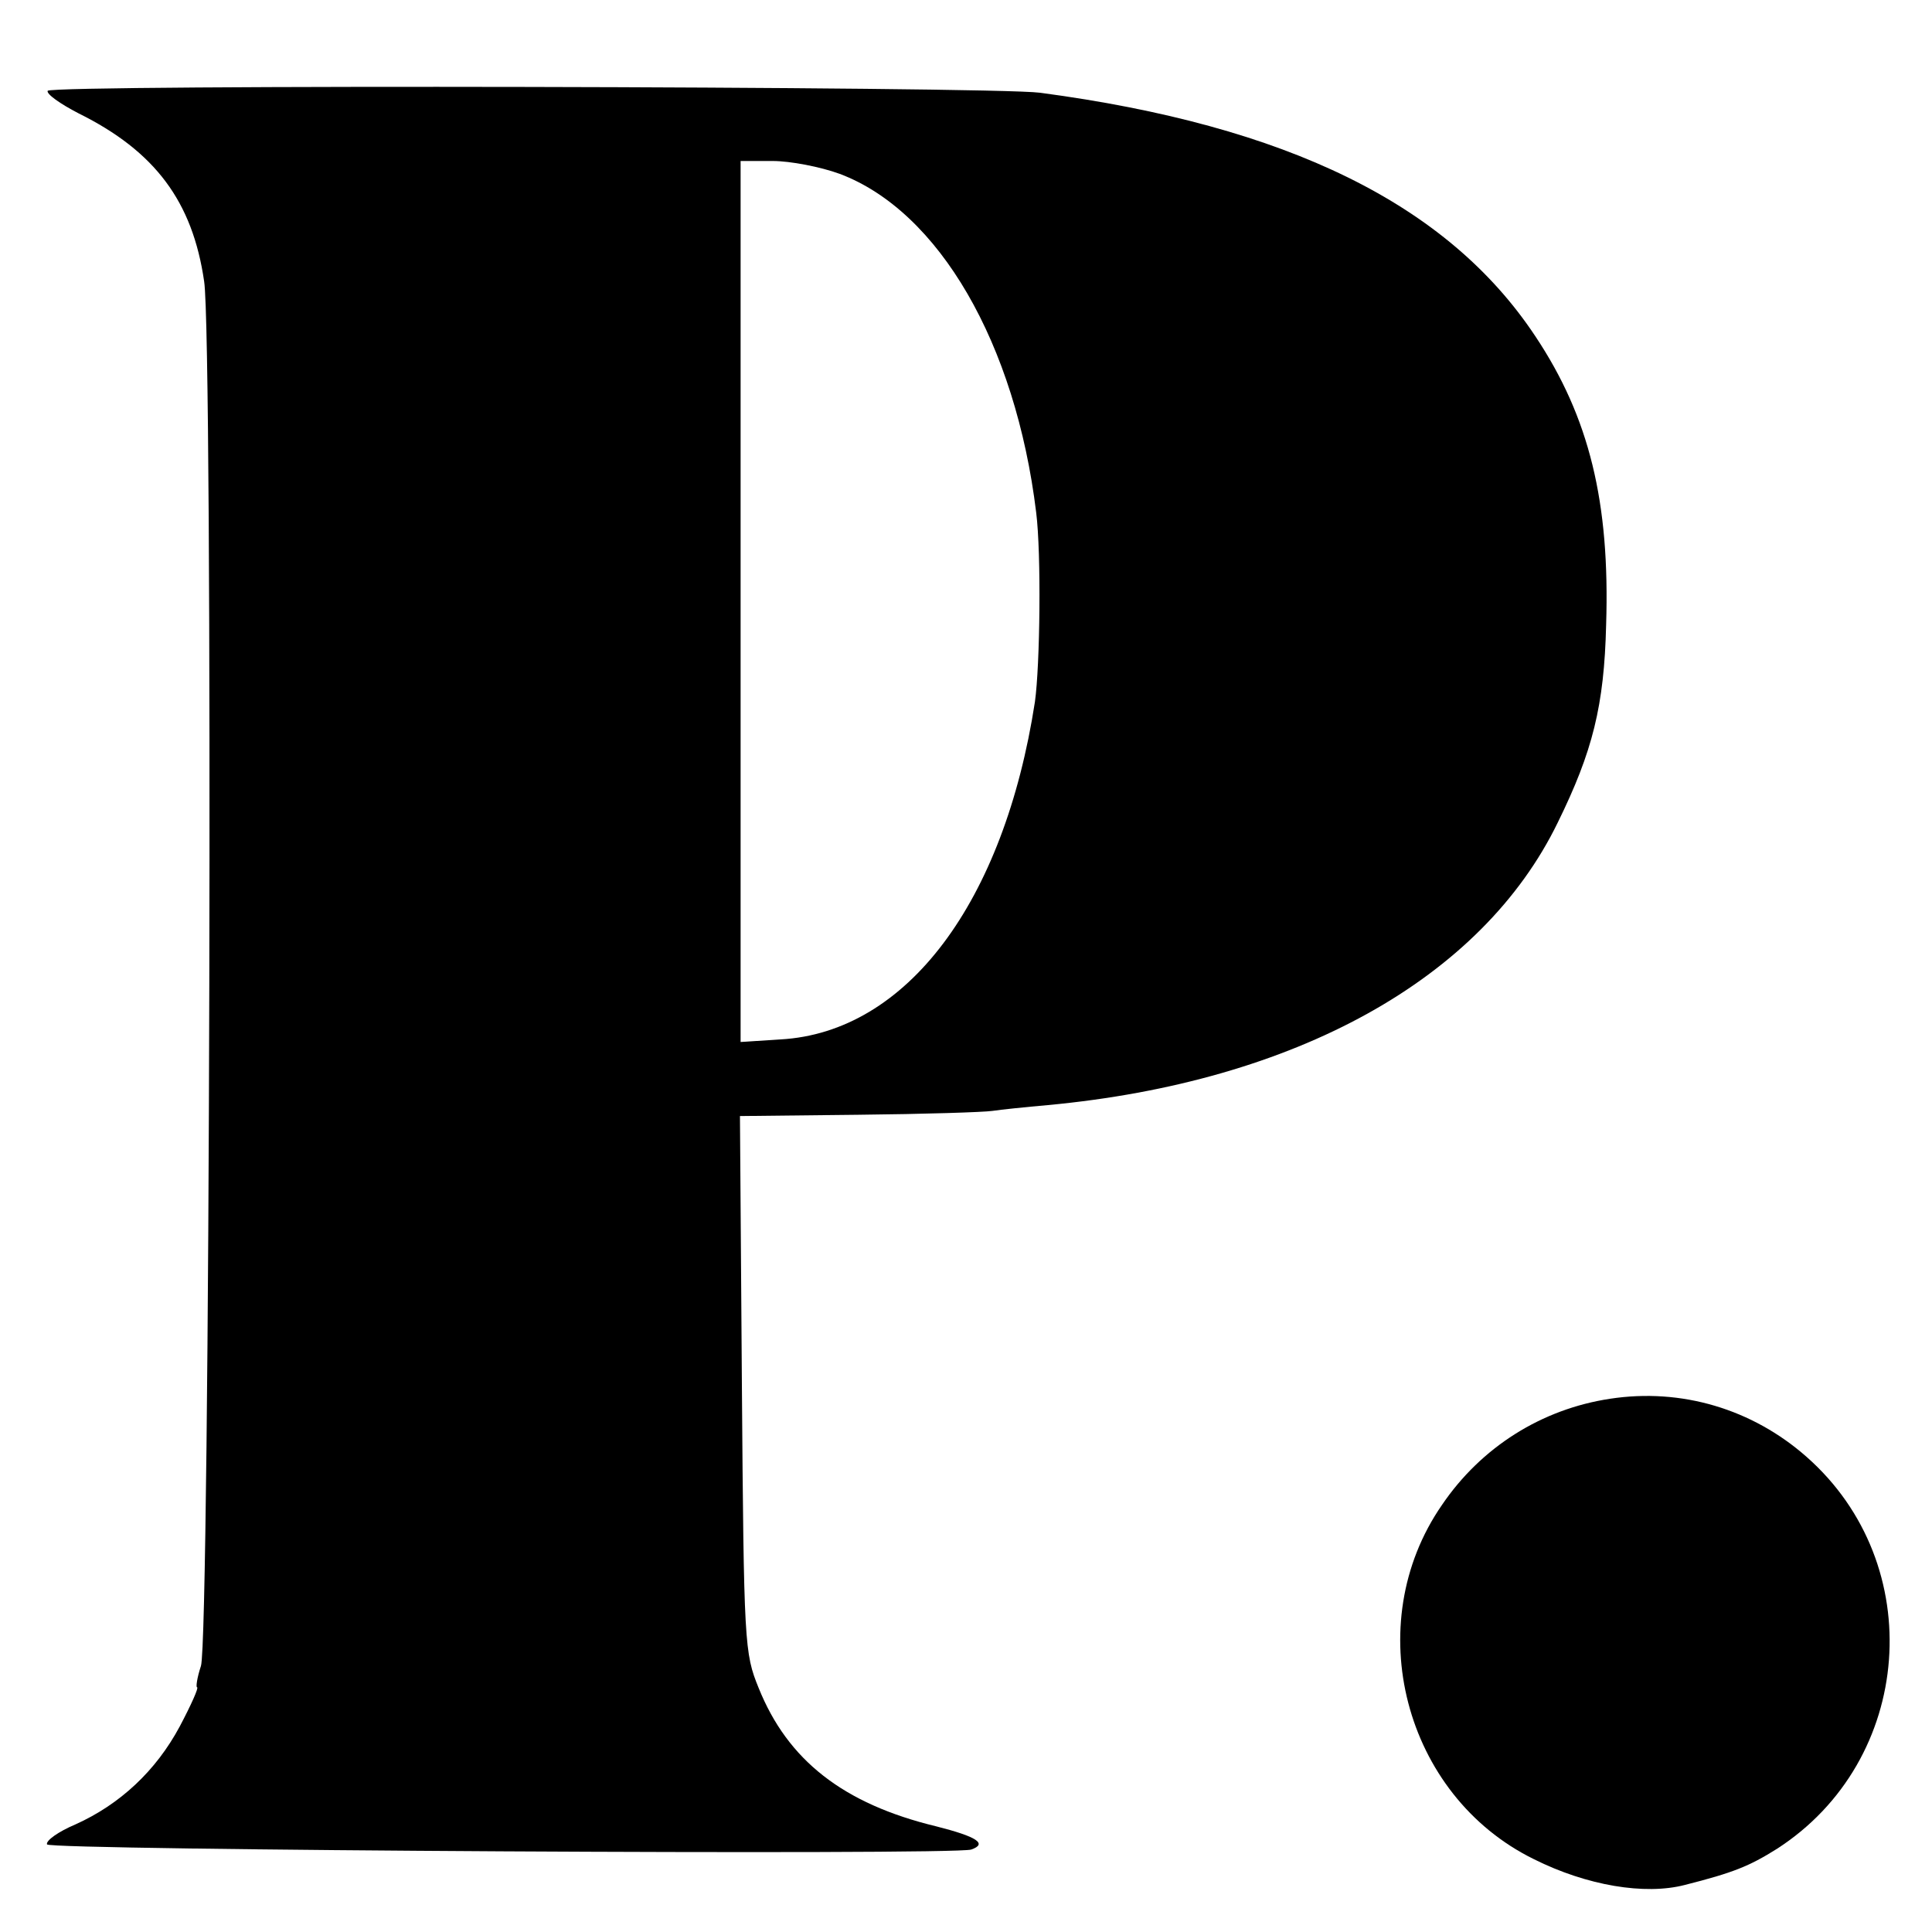
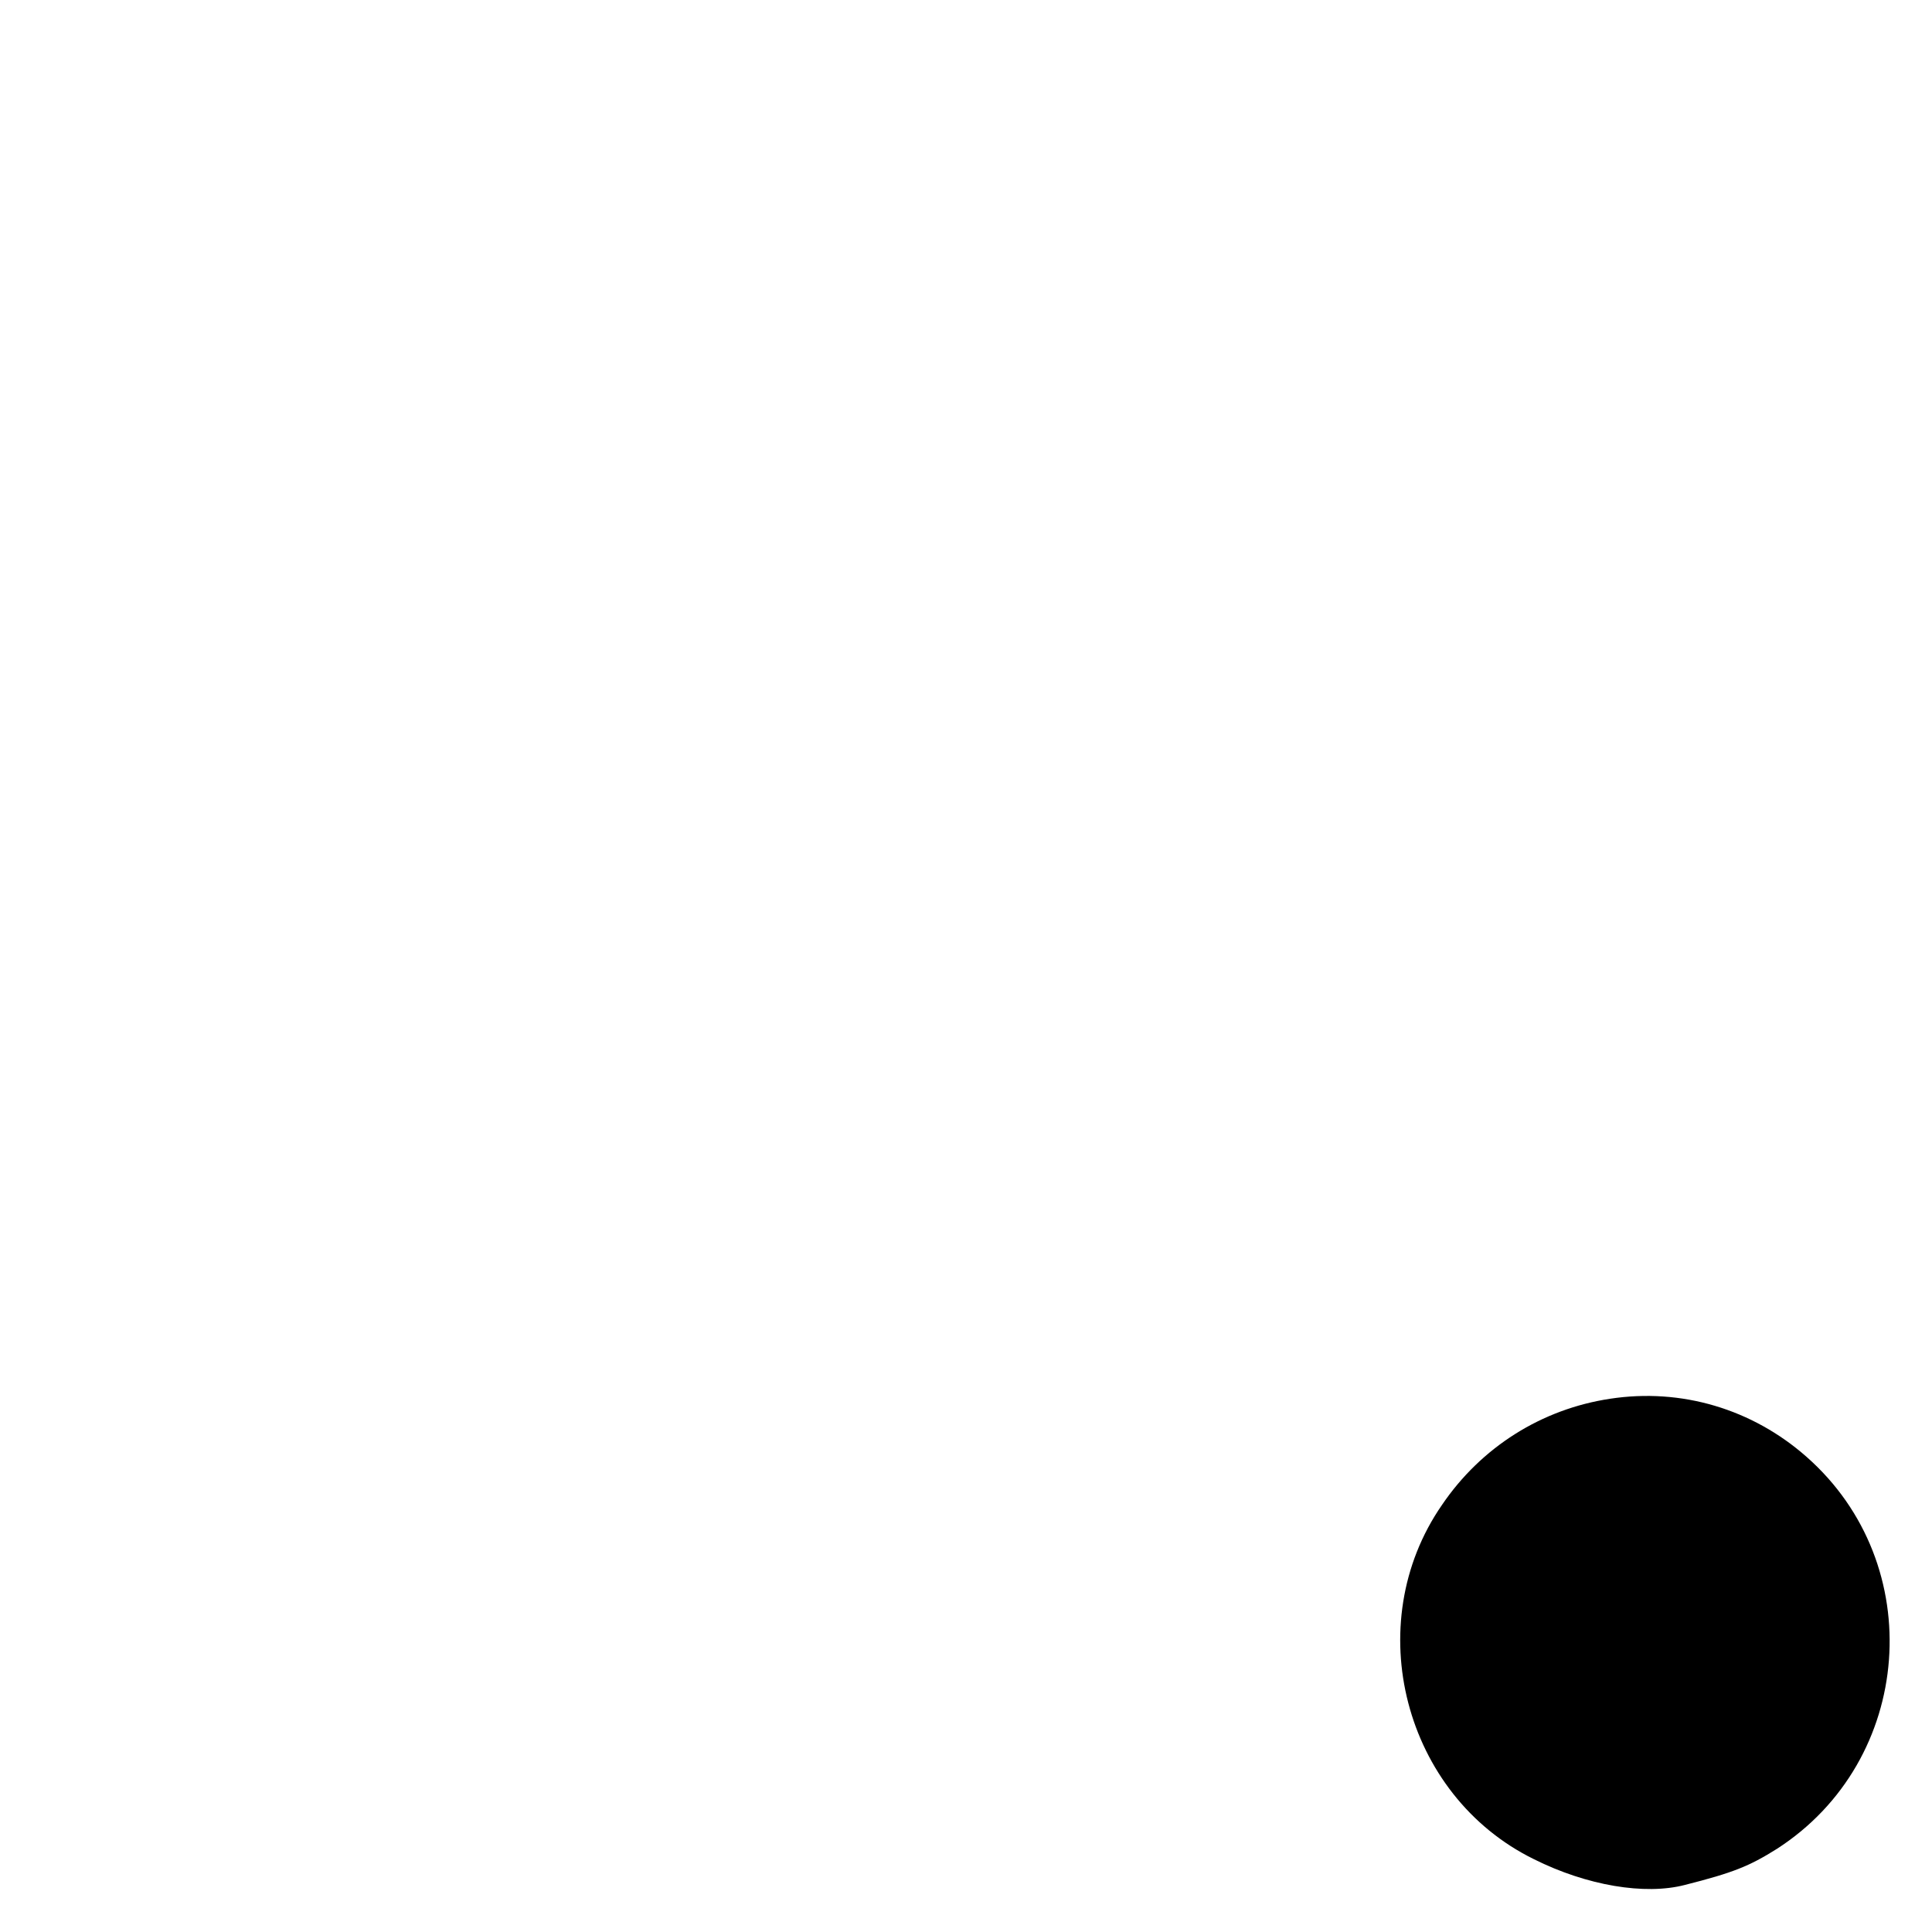
<svg xmlns="http://www.w3.org/2000/svg" version="1.0" width="300pt" height="300pt" viewBox="0 0 300 300" preserveAspectRatio="xMidYMid meet">
  <g transform="translate(0,300) scale(0.1,-0.1)" fill="#000000" stroke="none">
-     <path d="M74 2859 c-2 -5 19 -20 48 -35 119 -59 177 -137 195 -261 14 -90 9 -2109 -5 -2150 -6 -18 -8 -33 -6 -33 3 0 -9 -27 -27 -61 -37 -69 -93 -121 -162 -152 -26 -11 -46 -25 -44 -31 3 -9 1404 -17 1435 -8 26 9 9 20 -54 36 -145 35 -231 103 -276 215 -22 54 -23 67 -26 472 l-3 416 184 2 c101 1 195 4 208 6 13 2 52 6 86 9 385 36 674 196 792 439 54 110 72 181 75 307 6 190 -26 322 -110 448 -136 205 -385 327 -769 378 -75 10 -1535 13 -1541 3z m1230 -129 c154 -58 273 -263 305 -526 8 -64 6 -237 -2 -294 -48 -311 -199 -513 -395 -524 l-62 -4 0 684 0 684 50 0 c27 0 74 -9 104 -20z" />
-     <path d="M2500 828 c-106 -16 -200 -75 -261 -165 -128 -185 -59 -451 143 -550 82 -41 172 -56 234 -40 75 19 100 29 143 56 213 137 236 442 46 609 -84 74 -194 107 -305 90z" />
+     <path d="M2500 828 c-106 -16 -200 -75 -261 -165 -128 -185 -59 -451 143 -550 82 -41 172 -56 234 -40 75 19 100 29 143 56 213 137 236 442 46 609 -84 74 -194 107 -305 90" />
  </g>
</svg>